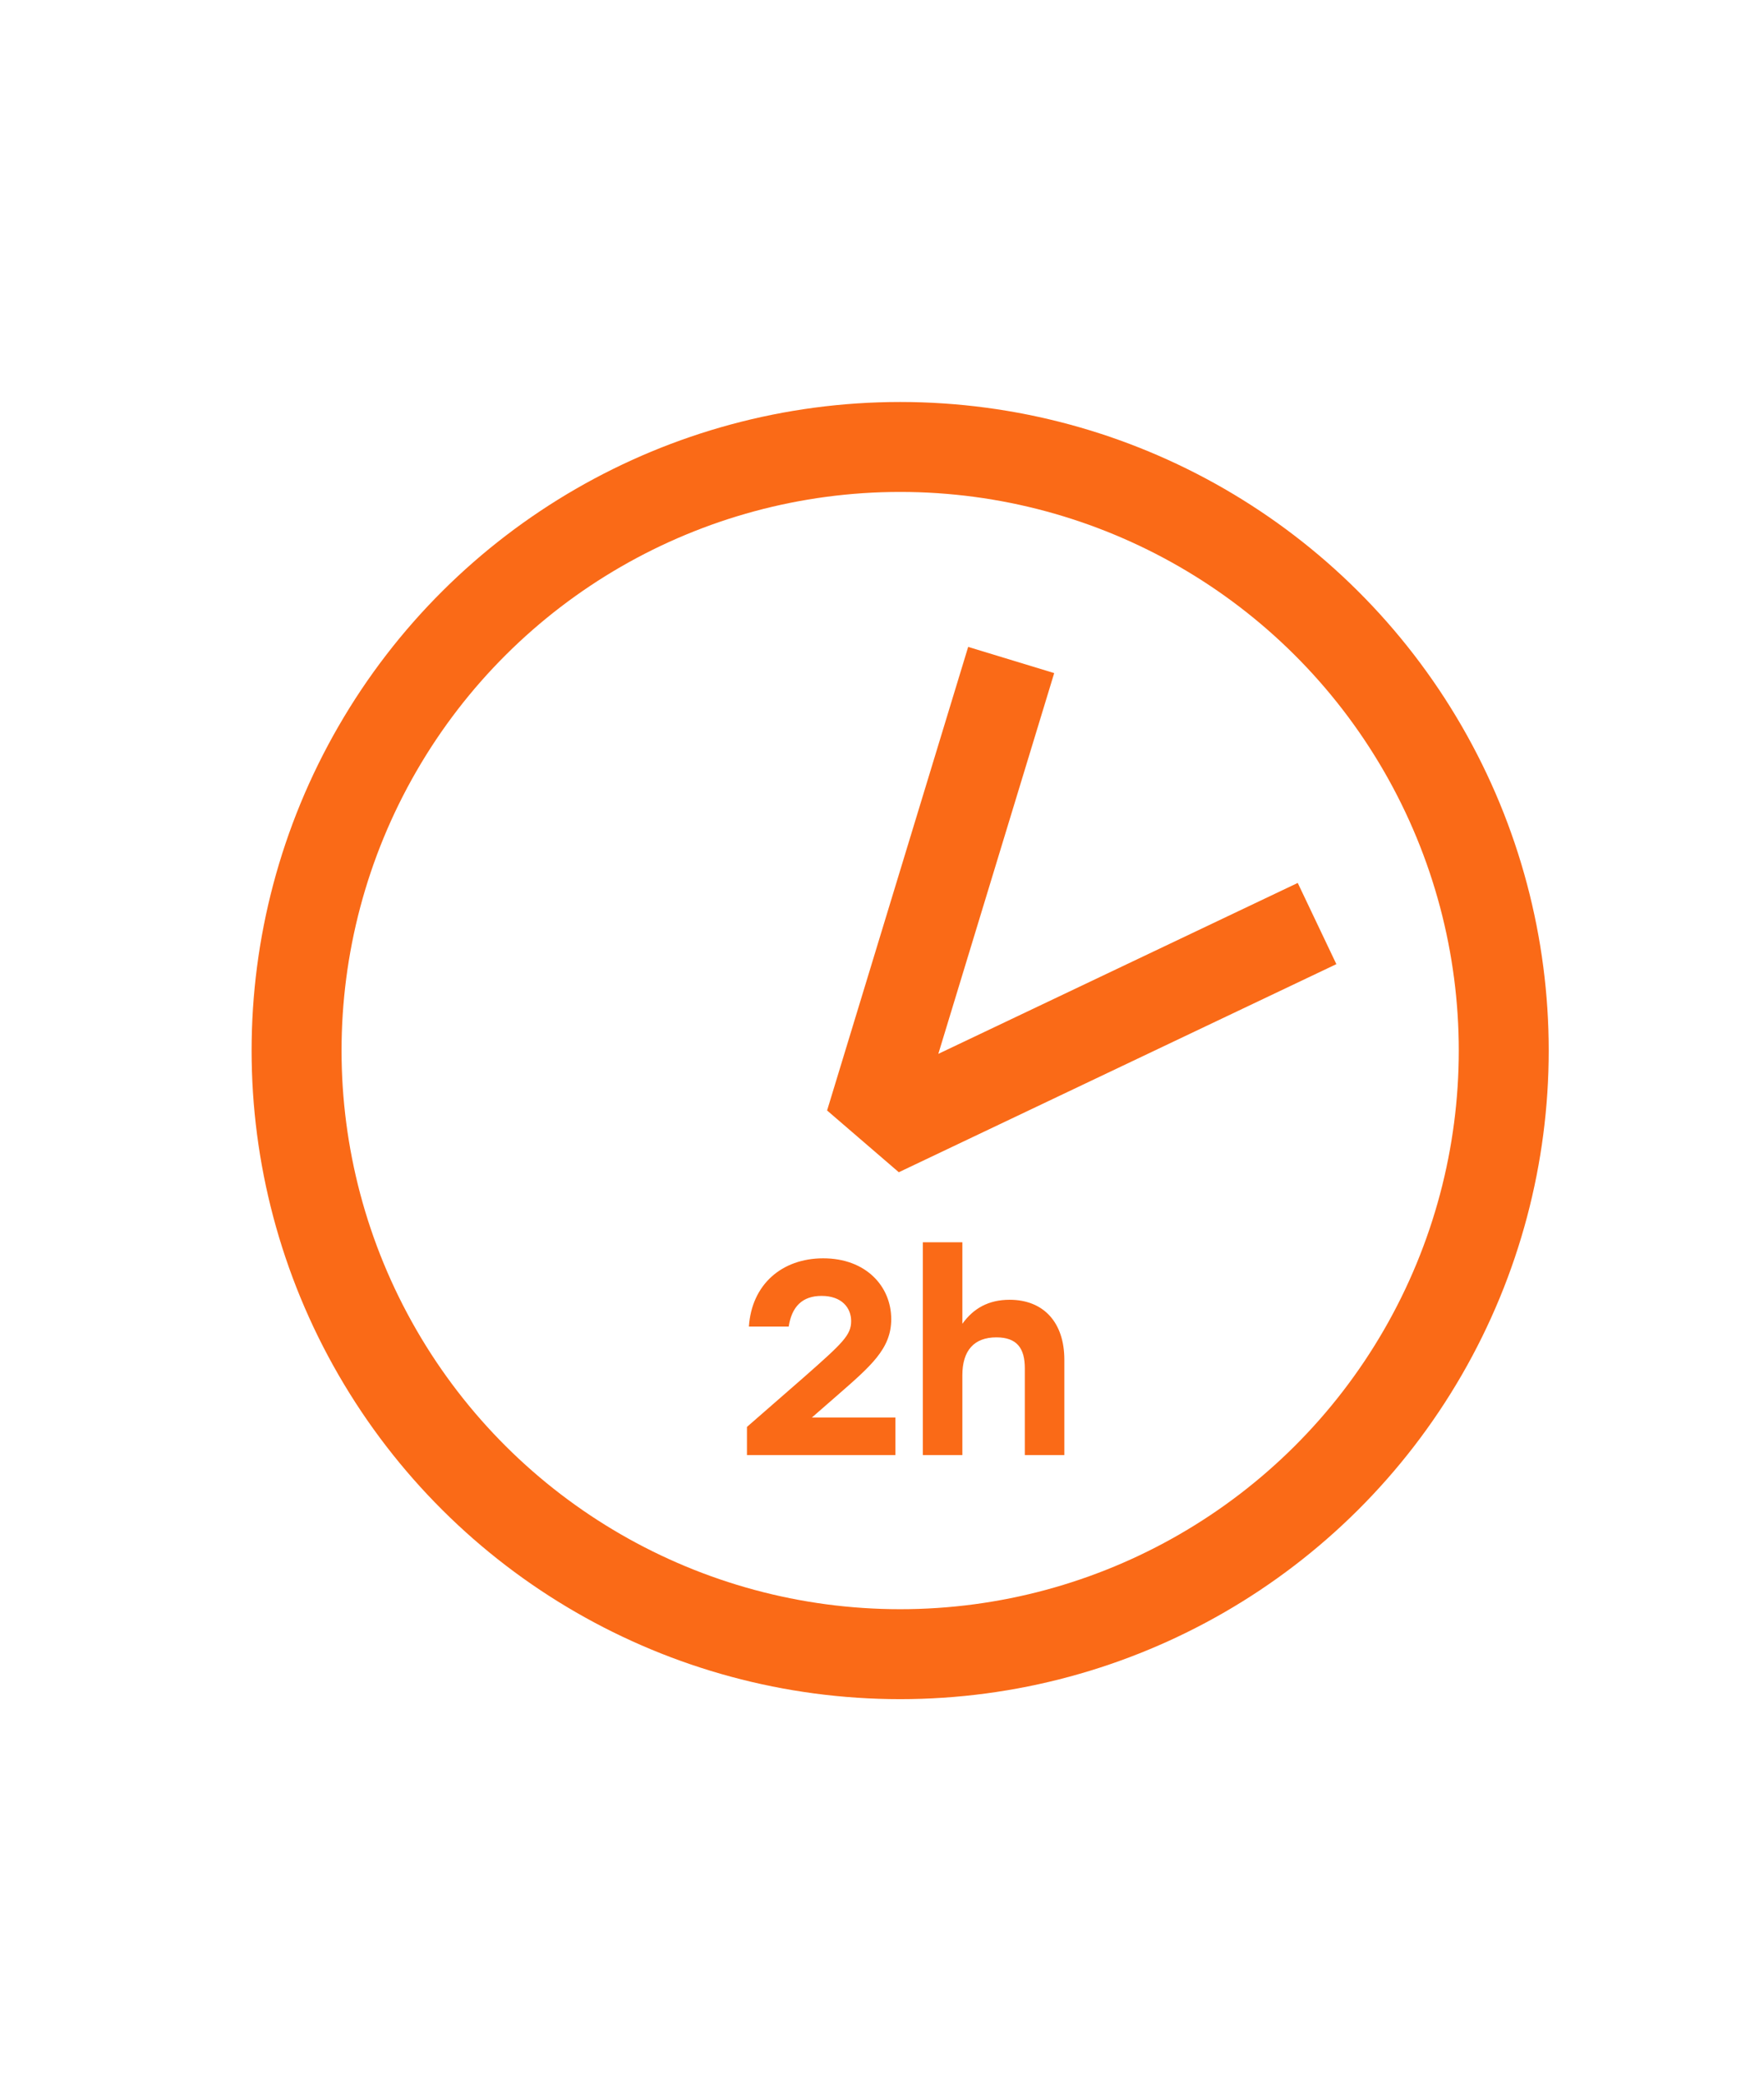
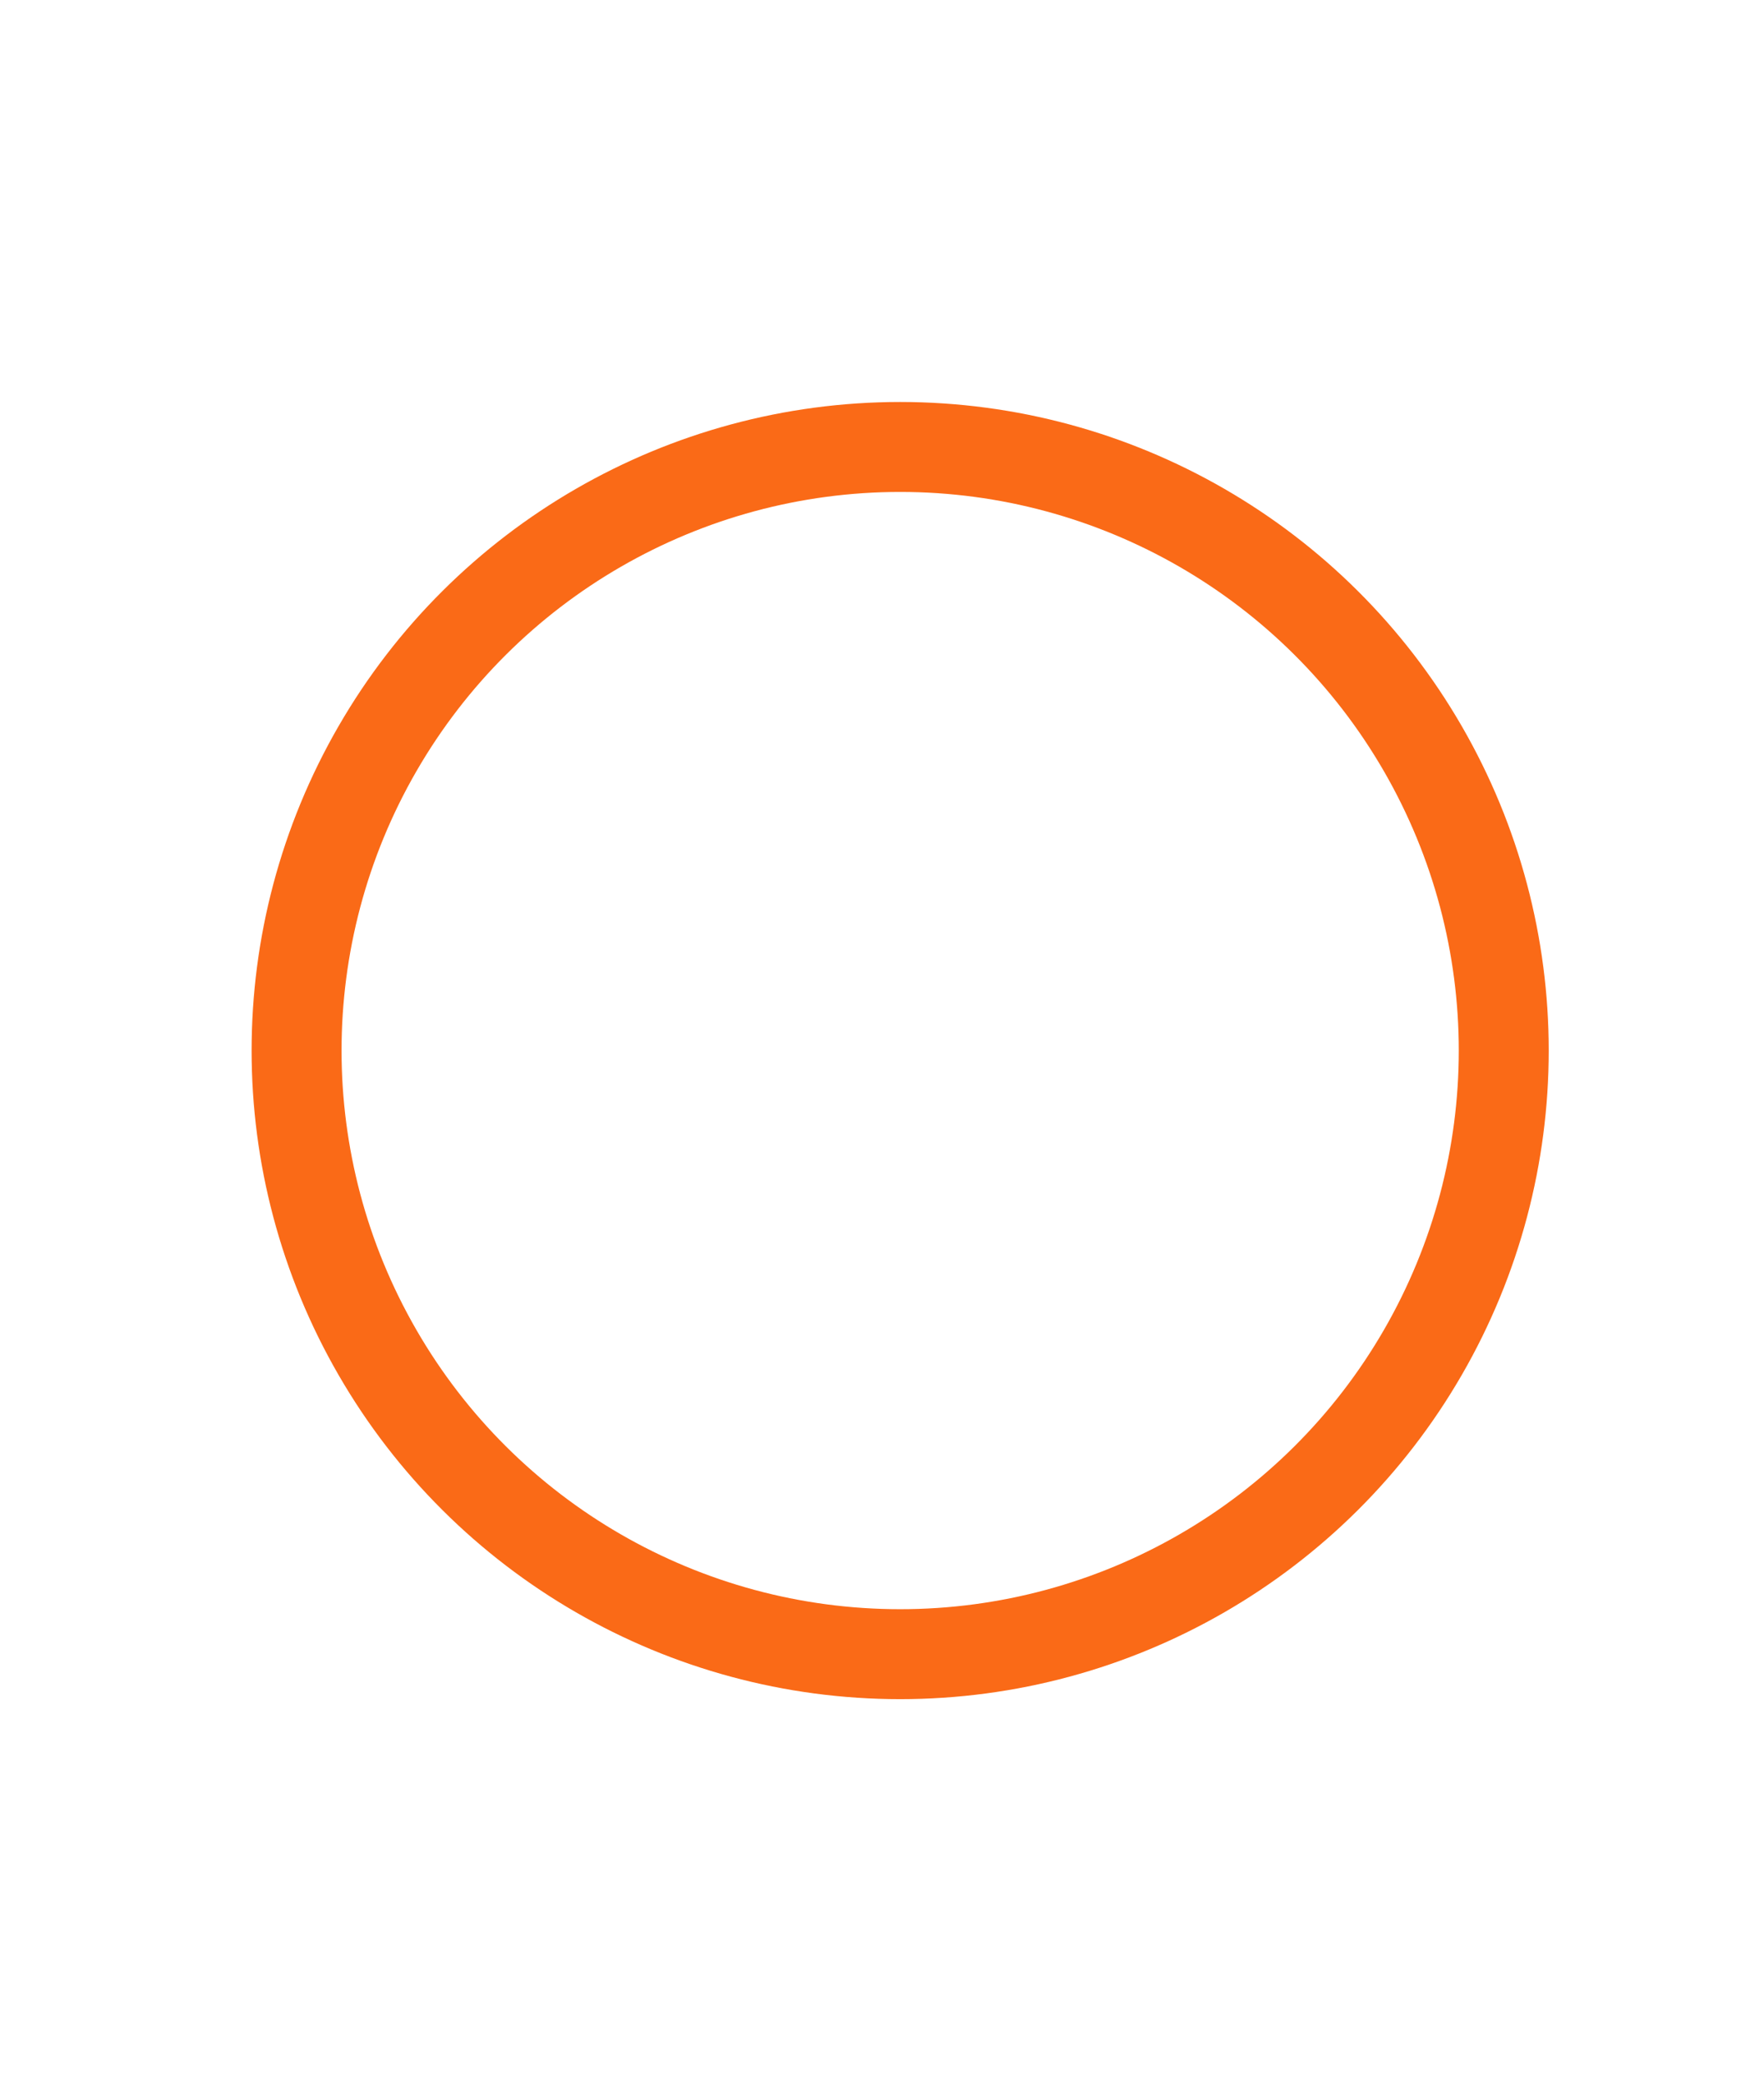
<svg xmlns="http://www.w3.org/2000/svg" width="94" height="111" viewBox="0 0 94 111" fill="none">
  <circle cx="47.968" cy="55.981" r="32.164" transform="rotate(-90 47.968 55.981)" stroke="#FA6A17" stroke-width="4.793" />
-   <path d="M53.884 35.169L46.821 58.377L48.276 59.63L70.183 49.212" stroke="#FA6A17" stroke-width="4.792" />
-   <path d="M43.25 75.534L43.28 75.52L44.547 74.415C46.402 72.795 47.492 71.882 47.492 70.291C47.492 68.538 46.137 67.051 43.869 67.051C41.66 67.051 40.054 68.45 39.907 70.689H42.028C42.19 69.643 42.735 69.054 43.781 69.054C44.87 69.054 45.356 69.702 45.356 70.394C45.356 71.145 44.915 71.558 42.809 73.413L39.804 76.035V77.537H47.713V75.534H43.25ZM53.8 69.26C52.681 69.26 51.871 69.717 51.282 70.541V66.196H49.176V77.537H51.282V73.281C51.282 71.955 51.915 71.263 53.094 71.263C54.198 71.263 54.611 71.852 54.611 72.913V77.537H56.717V72.456C56.717 70.468 55.612 69.26 53.8 69.26Z" fill="#FA6A17" />
</svg>